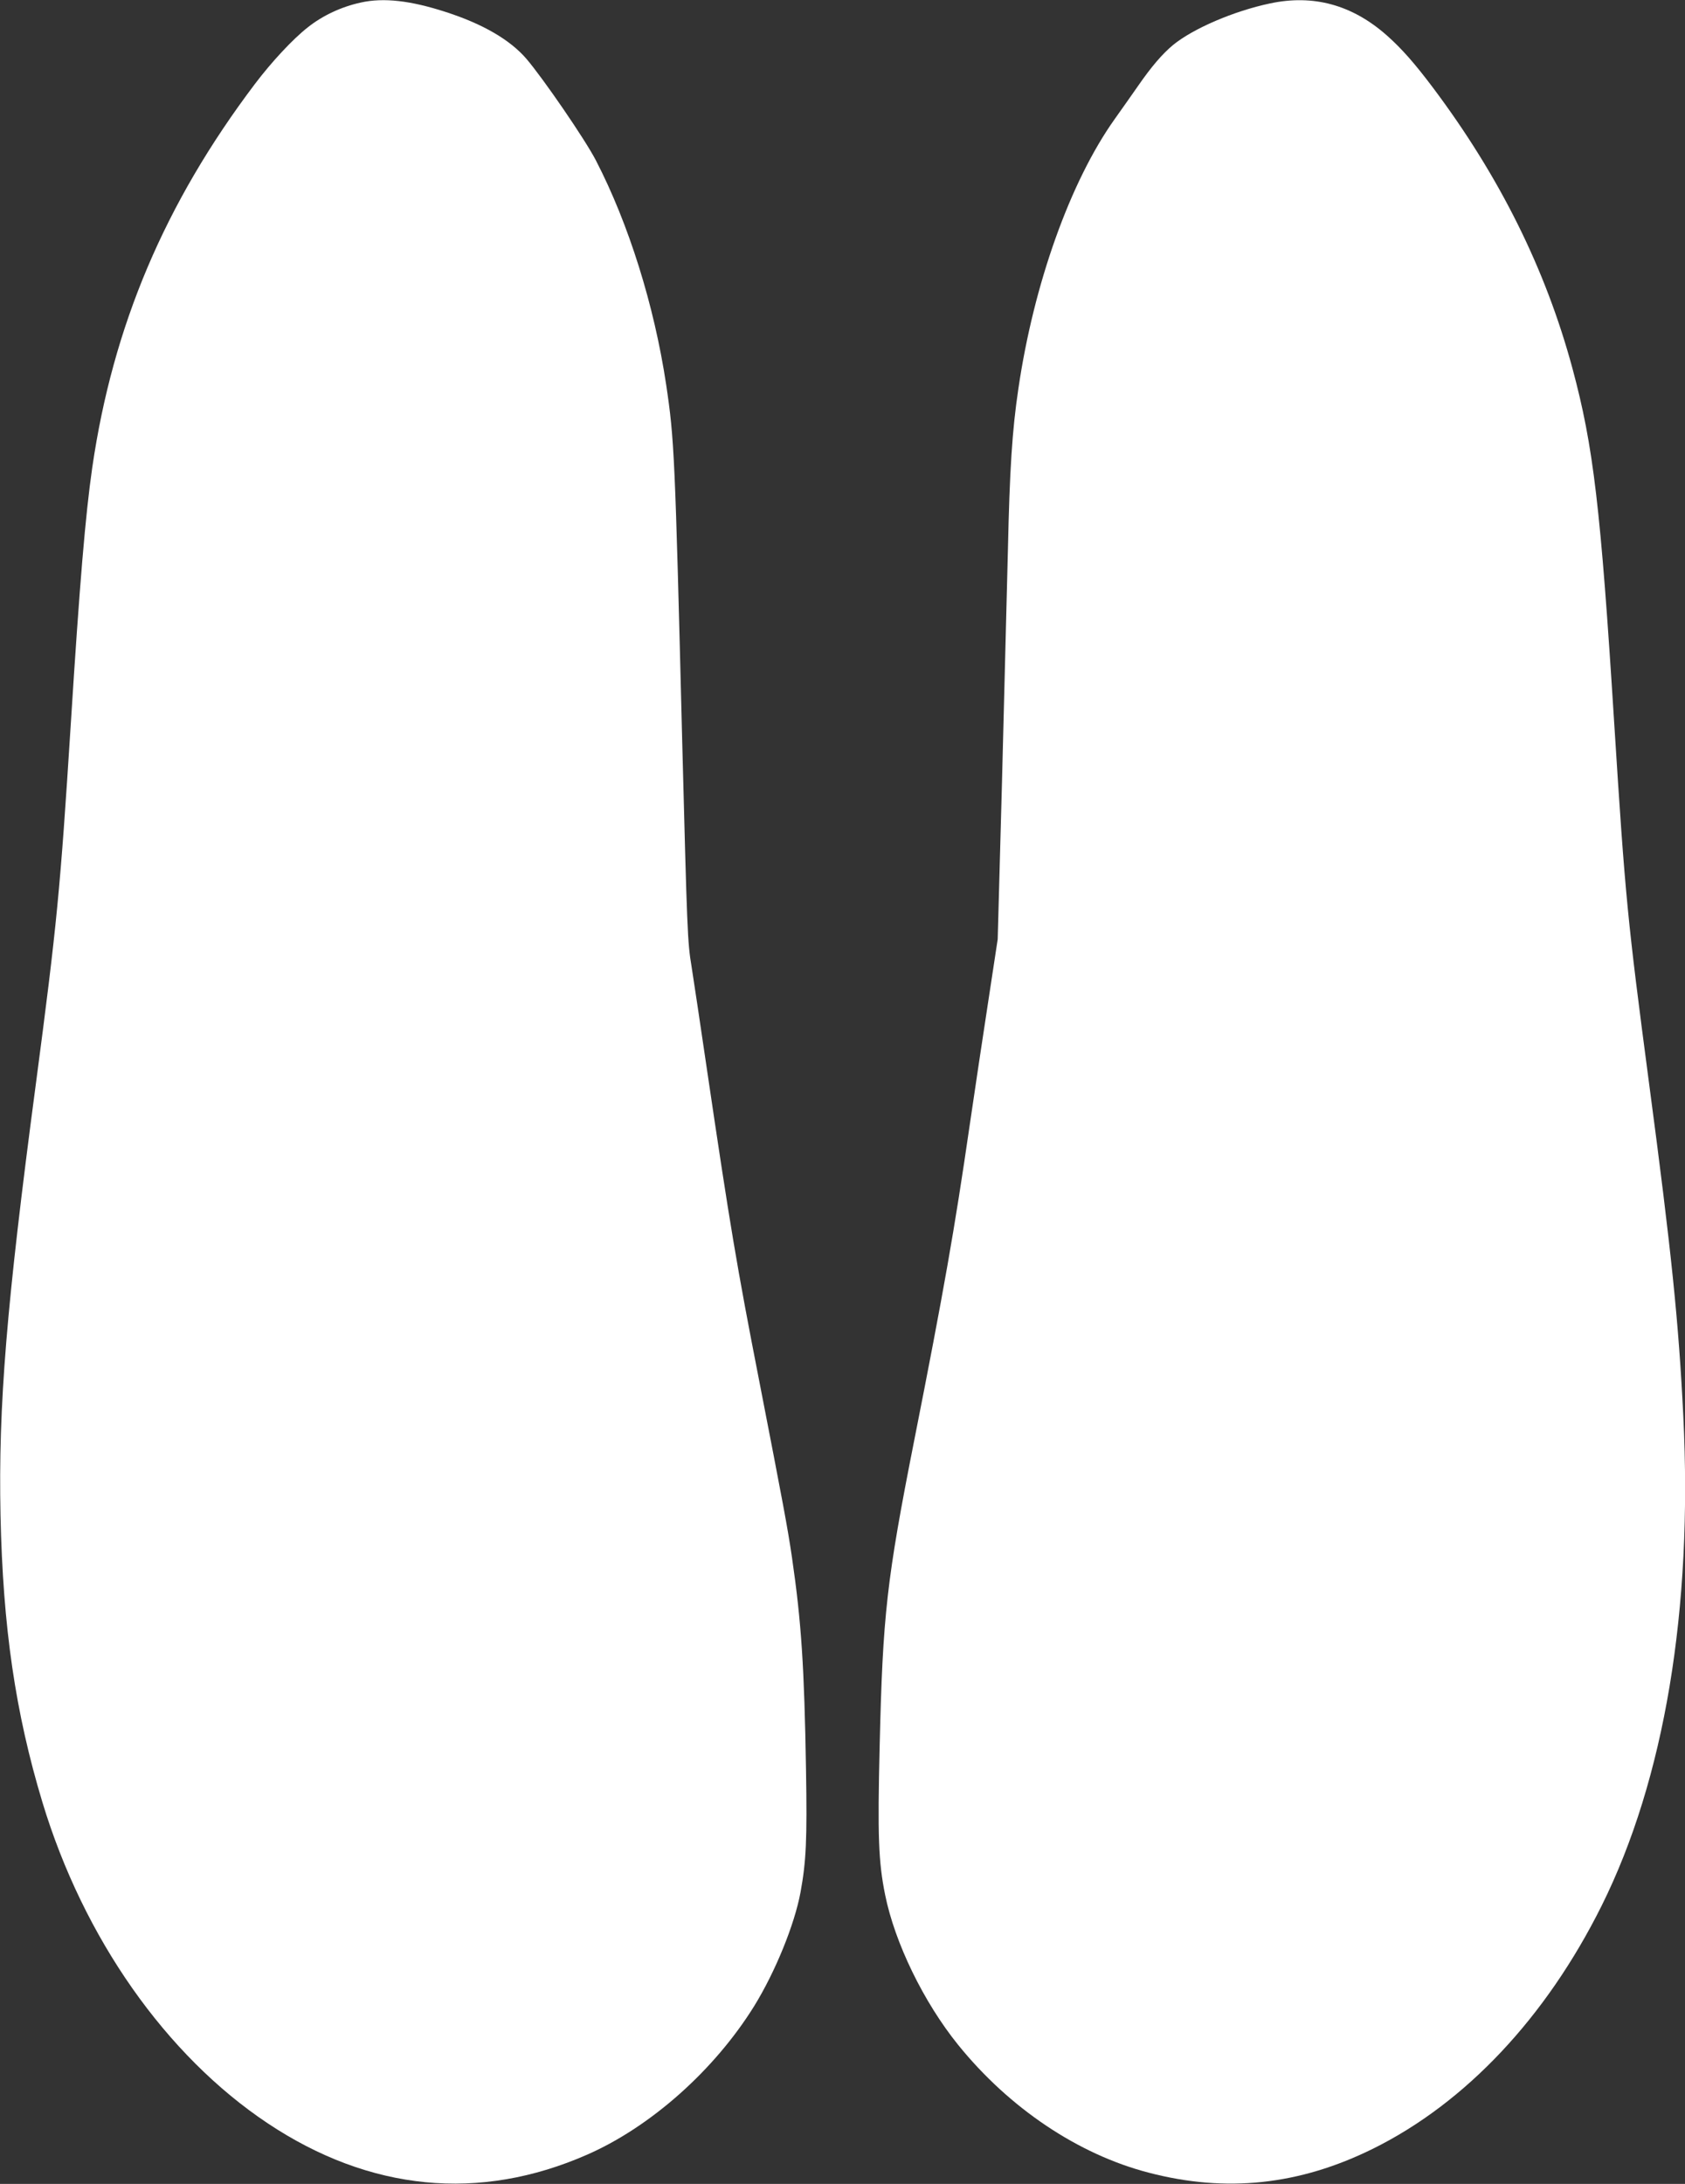
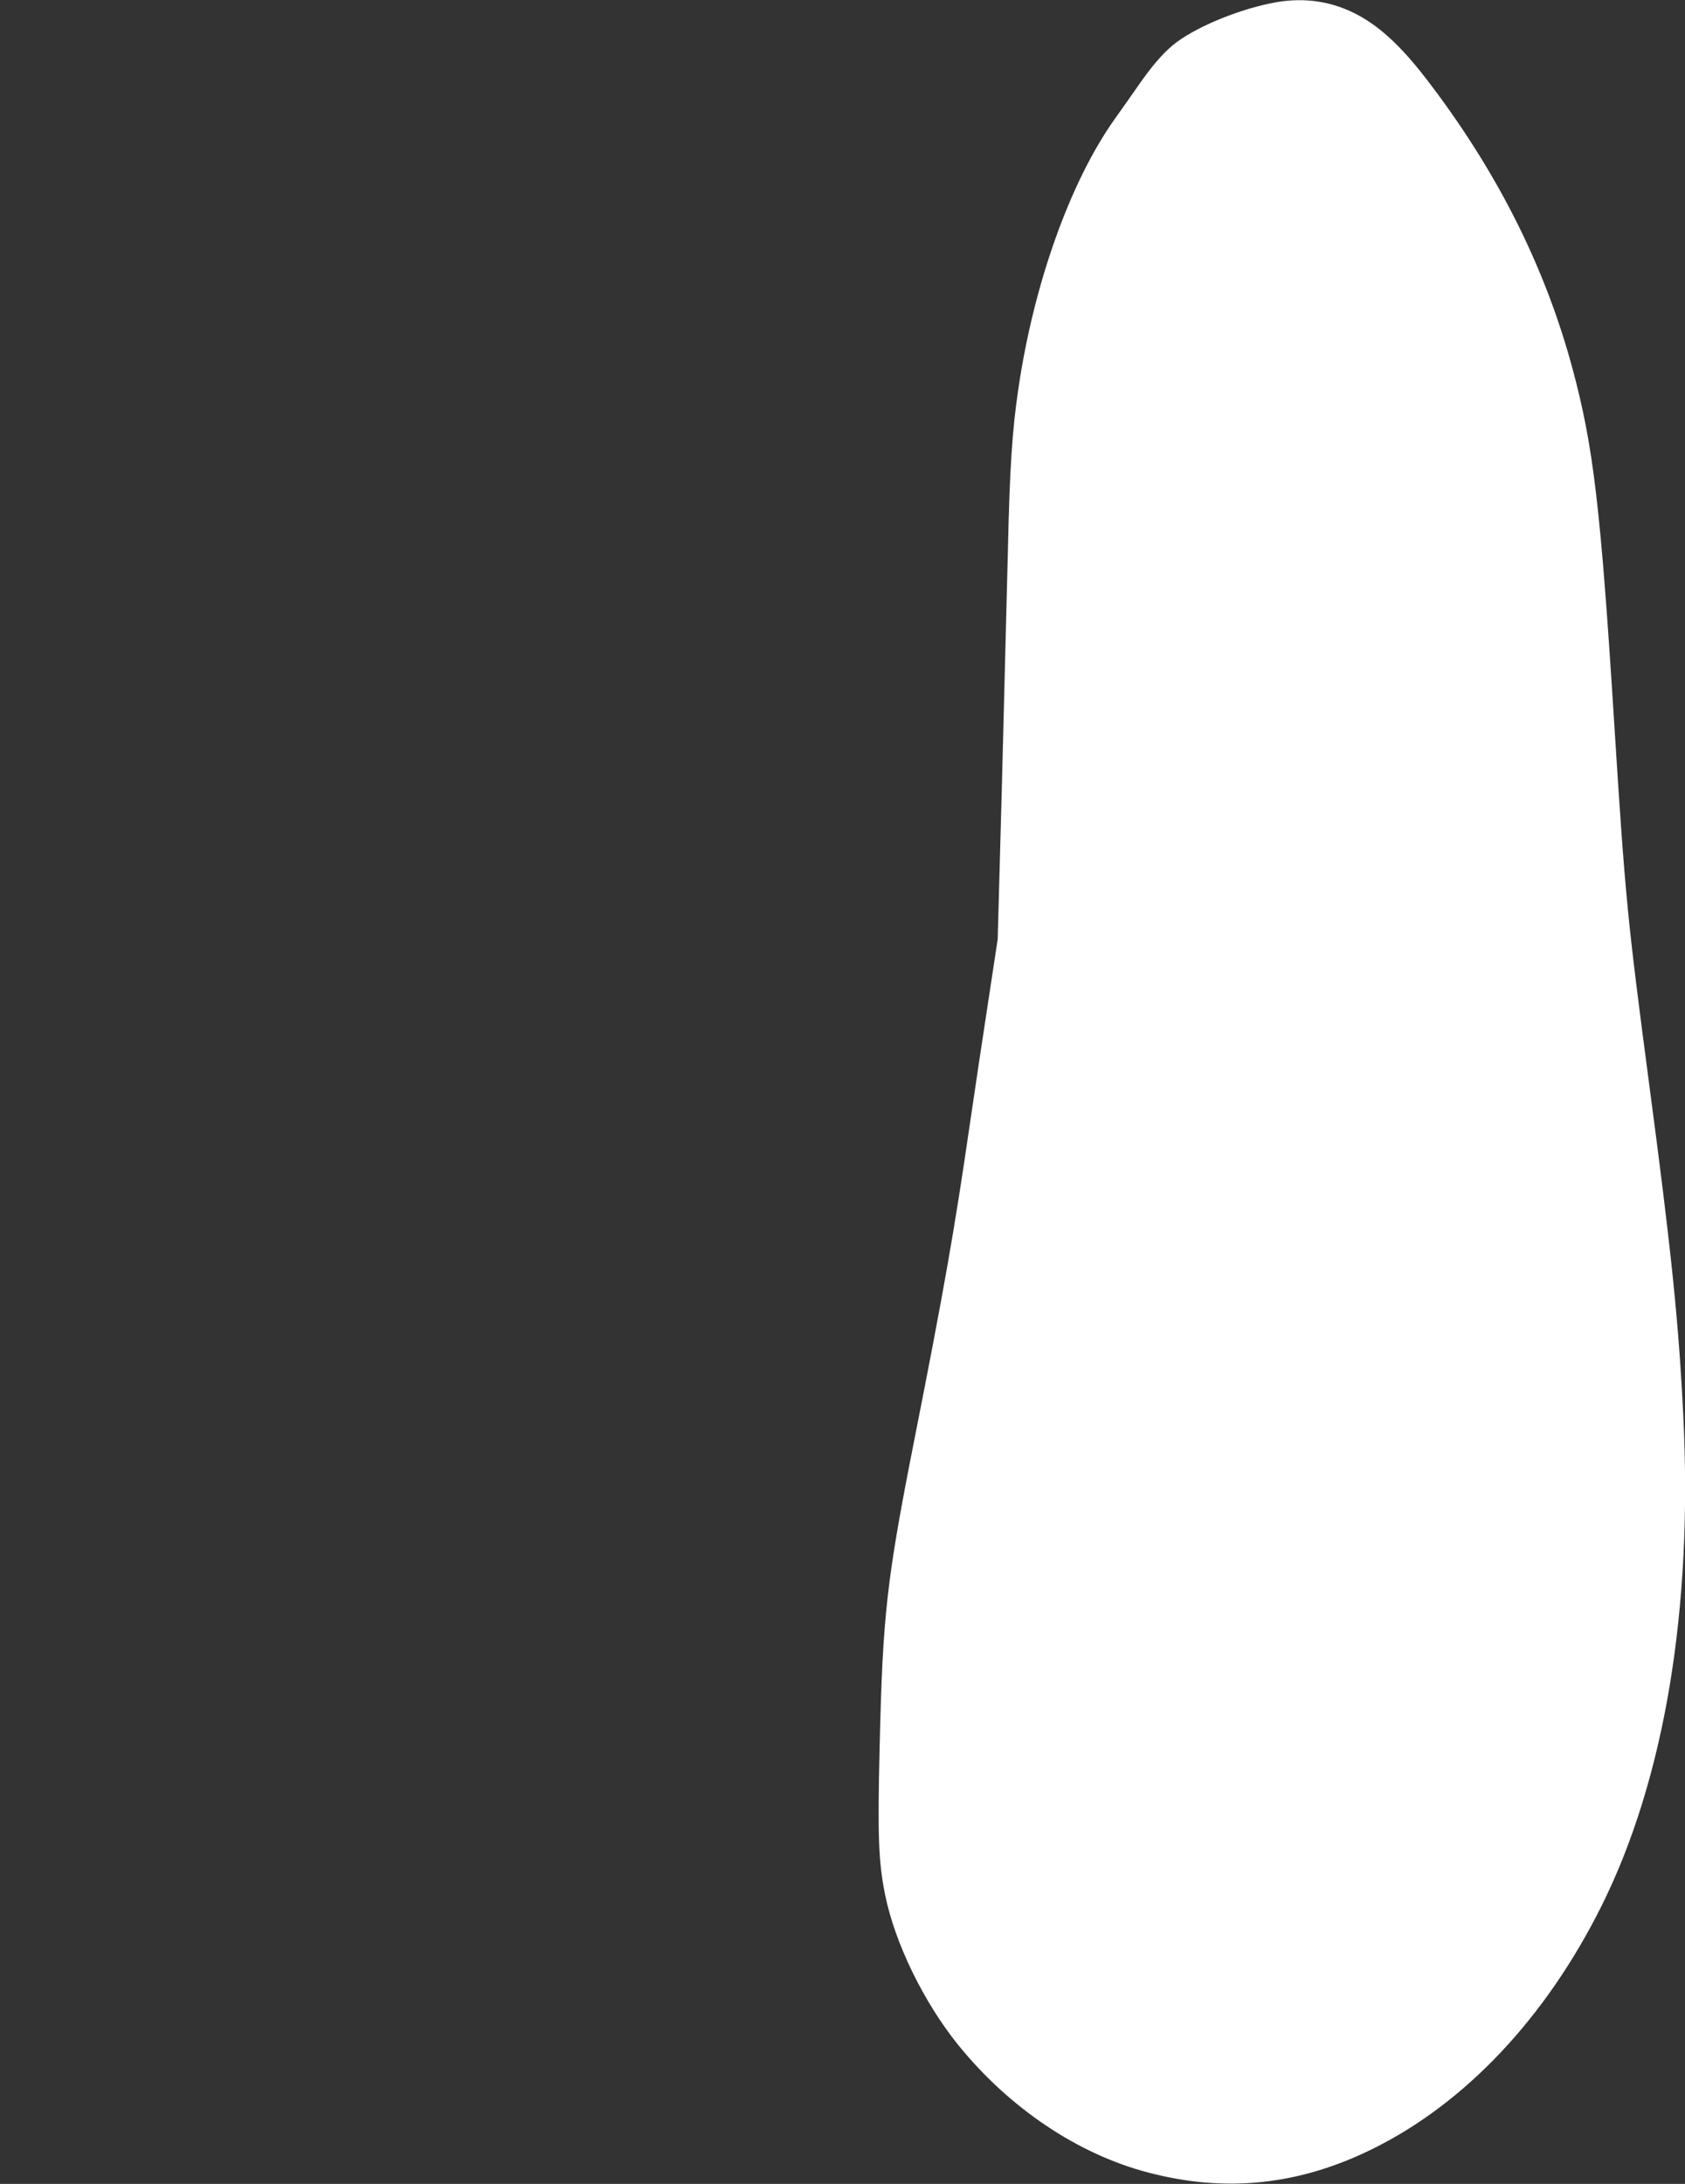
<svg xmlns="http://www.w3.org/2000/svg" version="1.0" width="988pt" height="1280pt" viewBox="0 0 988 1280" preserveAspectRatio="xMidYMid meet">
  <rect x="0" y="0" width="988" height="1280" fill="#333333" stroke="none" />
  <g transform="translate(0,1280) scale(0.1,-0.1)" fill="#ffffff" stroke="none">
-     <path d="M2115 12785 c-114 -25 -223 -76 -310 -145 -87 -68 -212 -202 -311 -333 -528 -699 -832 -1417 -953 -2247 -40 -277 -74 -679 -126 -1505 -62 -974 -81 -1172 -205 -2110 -173 -1303 -220 -1883 -207 -2525 14 -657 87 -1158 246 -1684 241 -796 725 -1484 1321 -1881 598 -398 1242 -461 1874 -183 373 164 745 495 978 870 124 201 237 478 272 668 33 181 39 305 32 720 -10 599 -27 862 -82 1240 -25 172 -53 320 -193 1040 -130 665 -170 902 -307 1830 -36 245 -76 513 -89 595 -24 143 -26 206 -55 1325 -42 1678 -46 1764 -94 2086 -70 464 -219 941 -412 1314 -63 122 -308 479 -408 596 -96 111 -254 203 -470 273 -209 68 -367 86 -501 56z" />
-     <path d="M7447 12780 c-213 -45 -450 -147 -568 -243 -65 -54 -128 -128 -207 -242 -23 -33 -84 -120 -136 -193 -260 -365 -475 -966 -565 -1582 -36 -240 -51 -476 -61 -940 -6 -250 -22 -867 -35 -1370 l-25 -915 -54 -355 c-30 -195 -80 -528 -111 -740 -88 -606 -150 -960 -325 -1845 -161 -815 -184 -1019 -202 -1784 -13 -535 -7 -684 32 -877 57 -282 226 -629 428 -879 300 -371 704 -642 1117 -749 455 -119 884 -73 1315 140 544 269 1015 770 1341 1424 369 741 535 1737 479 2871 -27 549 -69 958 -200 1944 -128 970 -140 1090 -205 2115 -80 1271 -122 1624 -245 2081 -157 581 -426 1123 -817 1644 -109 145 -185 231 -272 308 -203 179 -430 241 -684 187z" />
+     <path d="M7447 12780 c-213 -45 -450 -147 -568 -243 -65 -54 -128 -128 -207 -242 -23 -33 -84 -120 -136 -193 -260 -365 -475 -966 -565 -1582 -36 -240 -51 -476 -61 -940 -6 -250 -22 -867 -35 -1370 l-25 -915 -54 -355 c-30 -195 -80 -528 -111 -740 -88 -606 -150 -960 -325 -1845 -161 -815 -184 -1019 -202 -1784 -13 -535 -7 -684 32 -877 57 -282 226 -629 428 -879 300 -371 704 -642 1117 -749 455 -119 884 -73 1315 140 544 269 1015 770 1341 1424 369 741 535 1737 479 2871 -27 549 -69 958 -200 1944 -128 970 -140 1090 -205 2115 -80 1271 -122 1624 -245 2081 -157 581 -426 1123 -817 1644 -109 145 -185 231 -272 308 -203 179 -430 241 -684 187" />
  </g>
</svg>